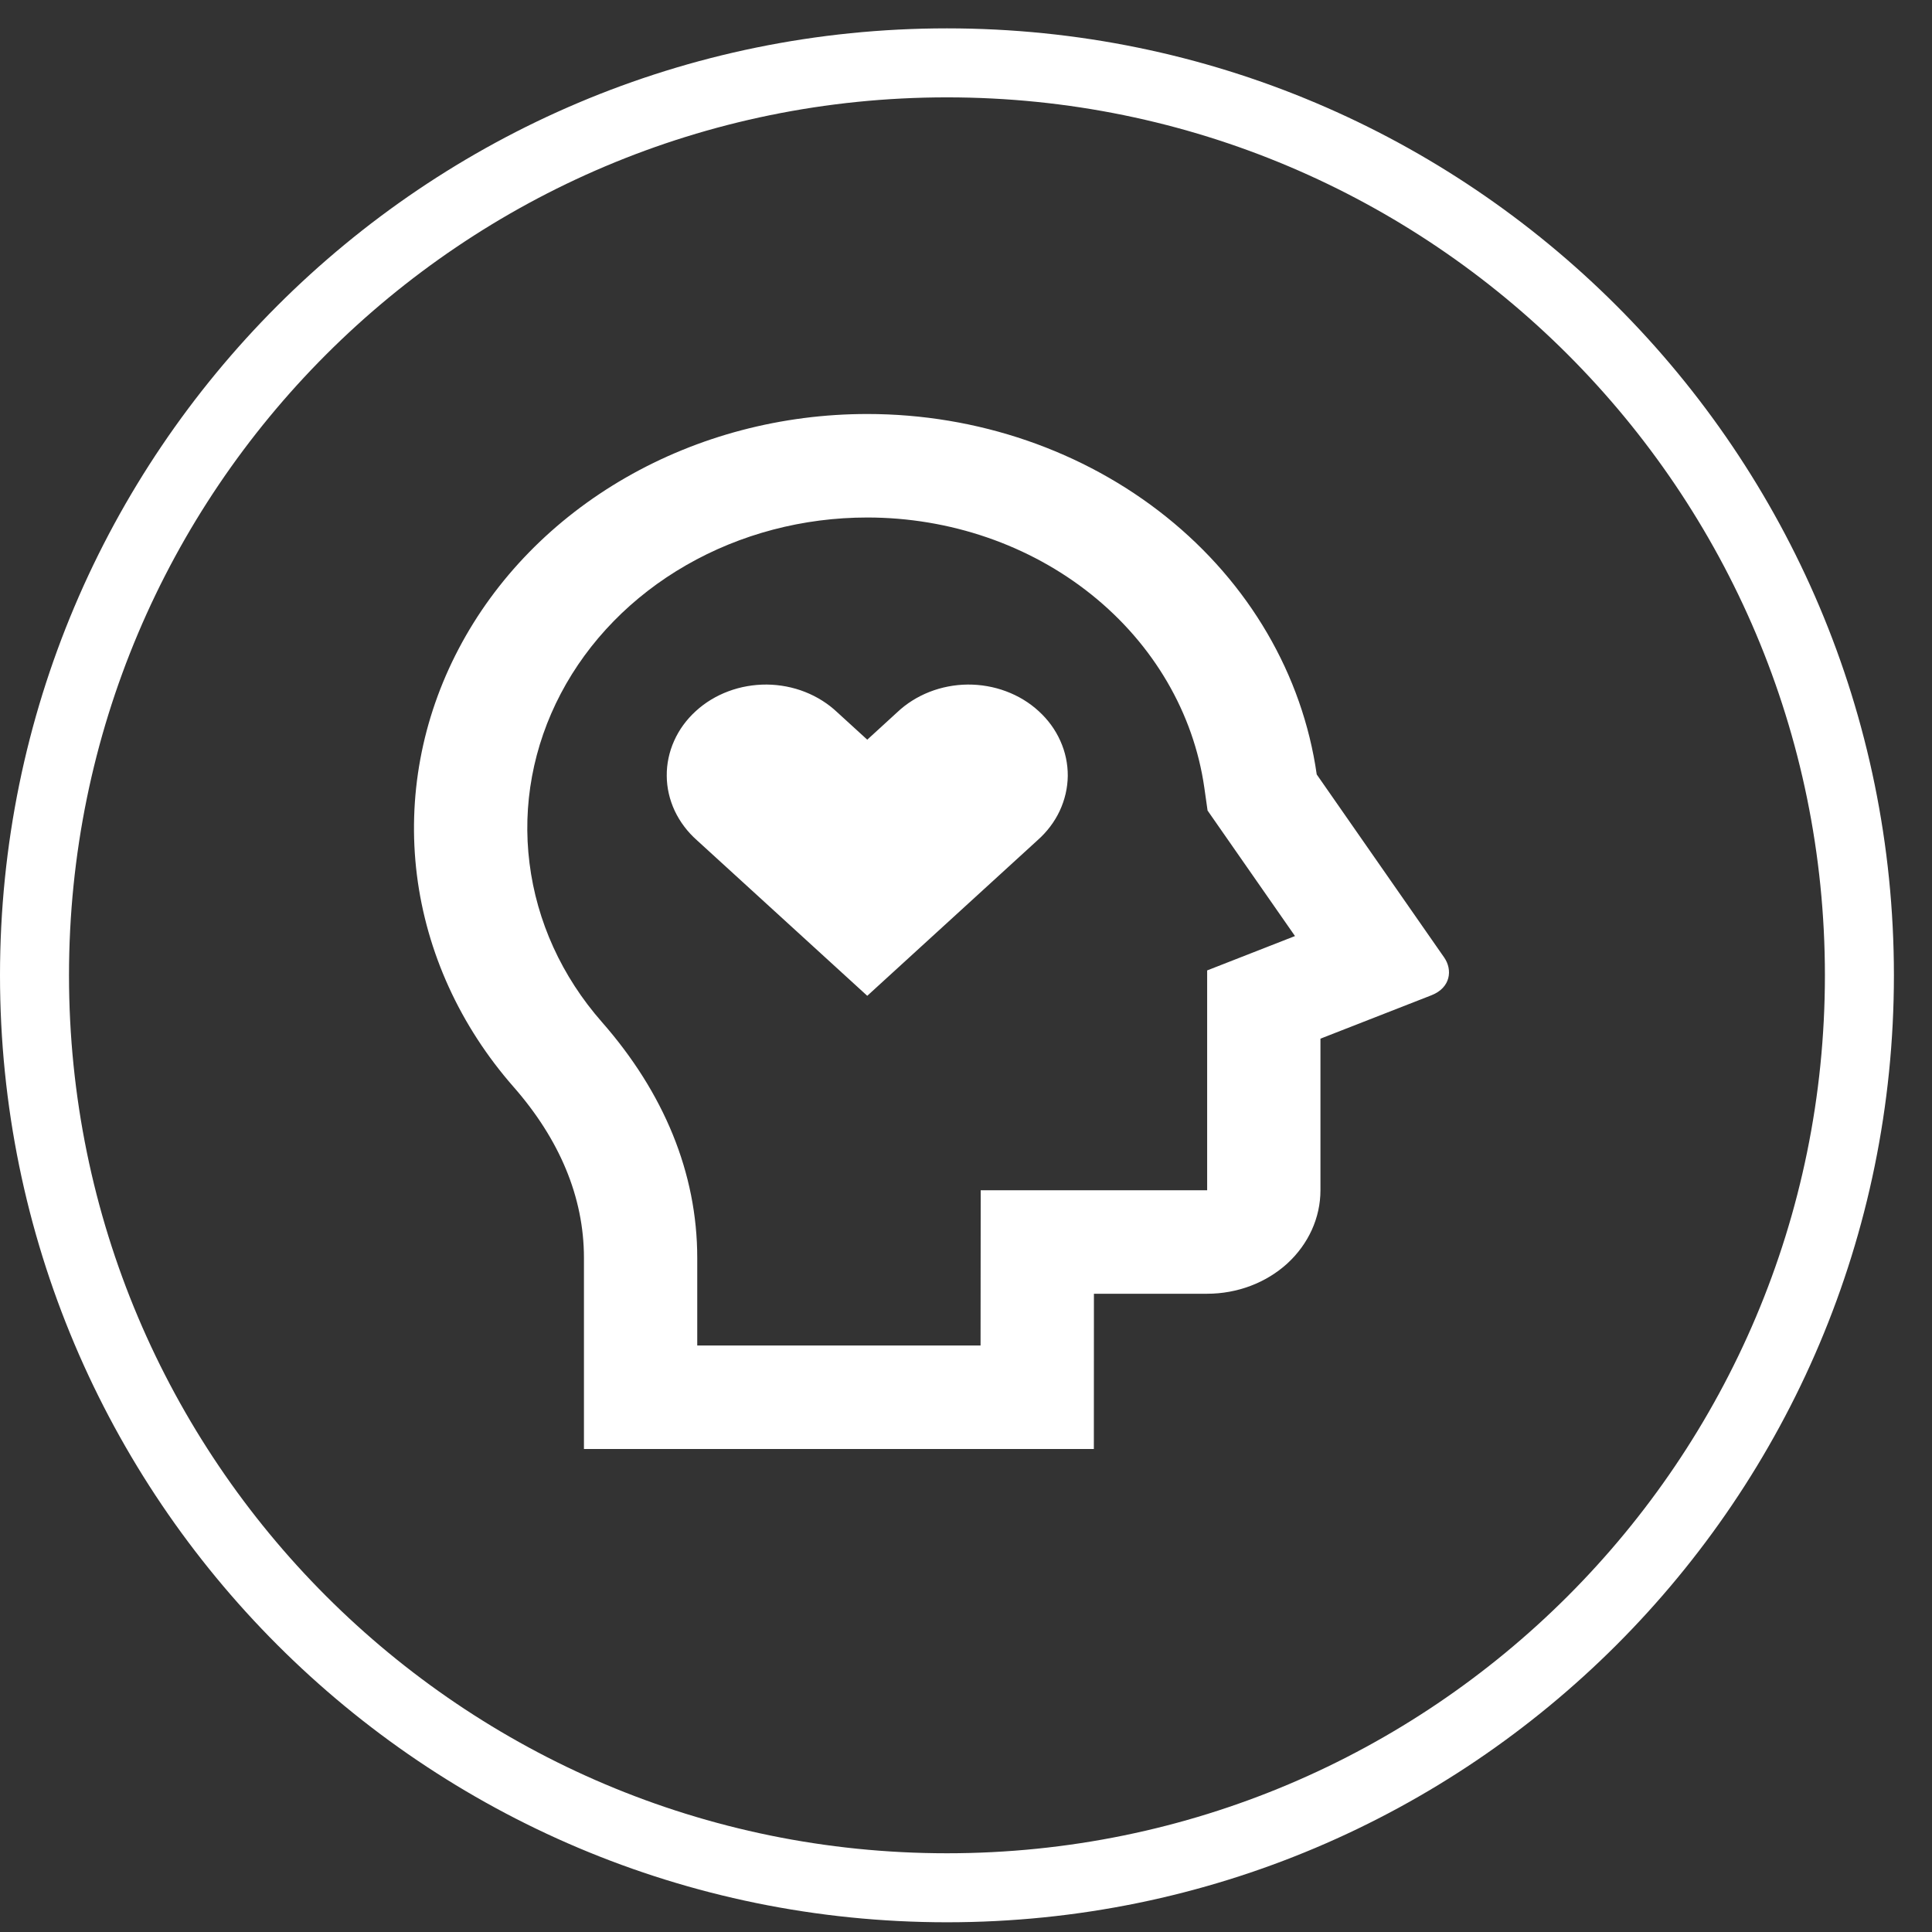
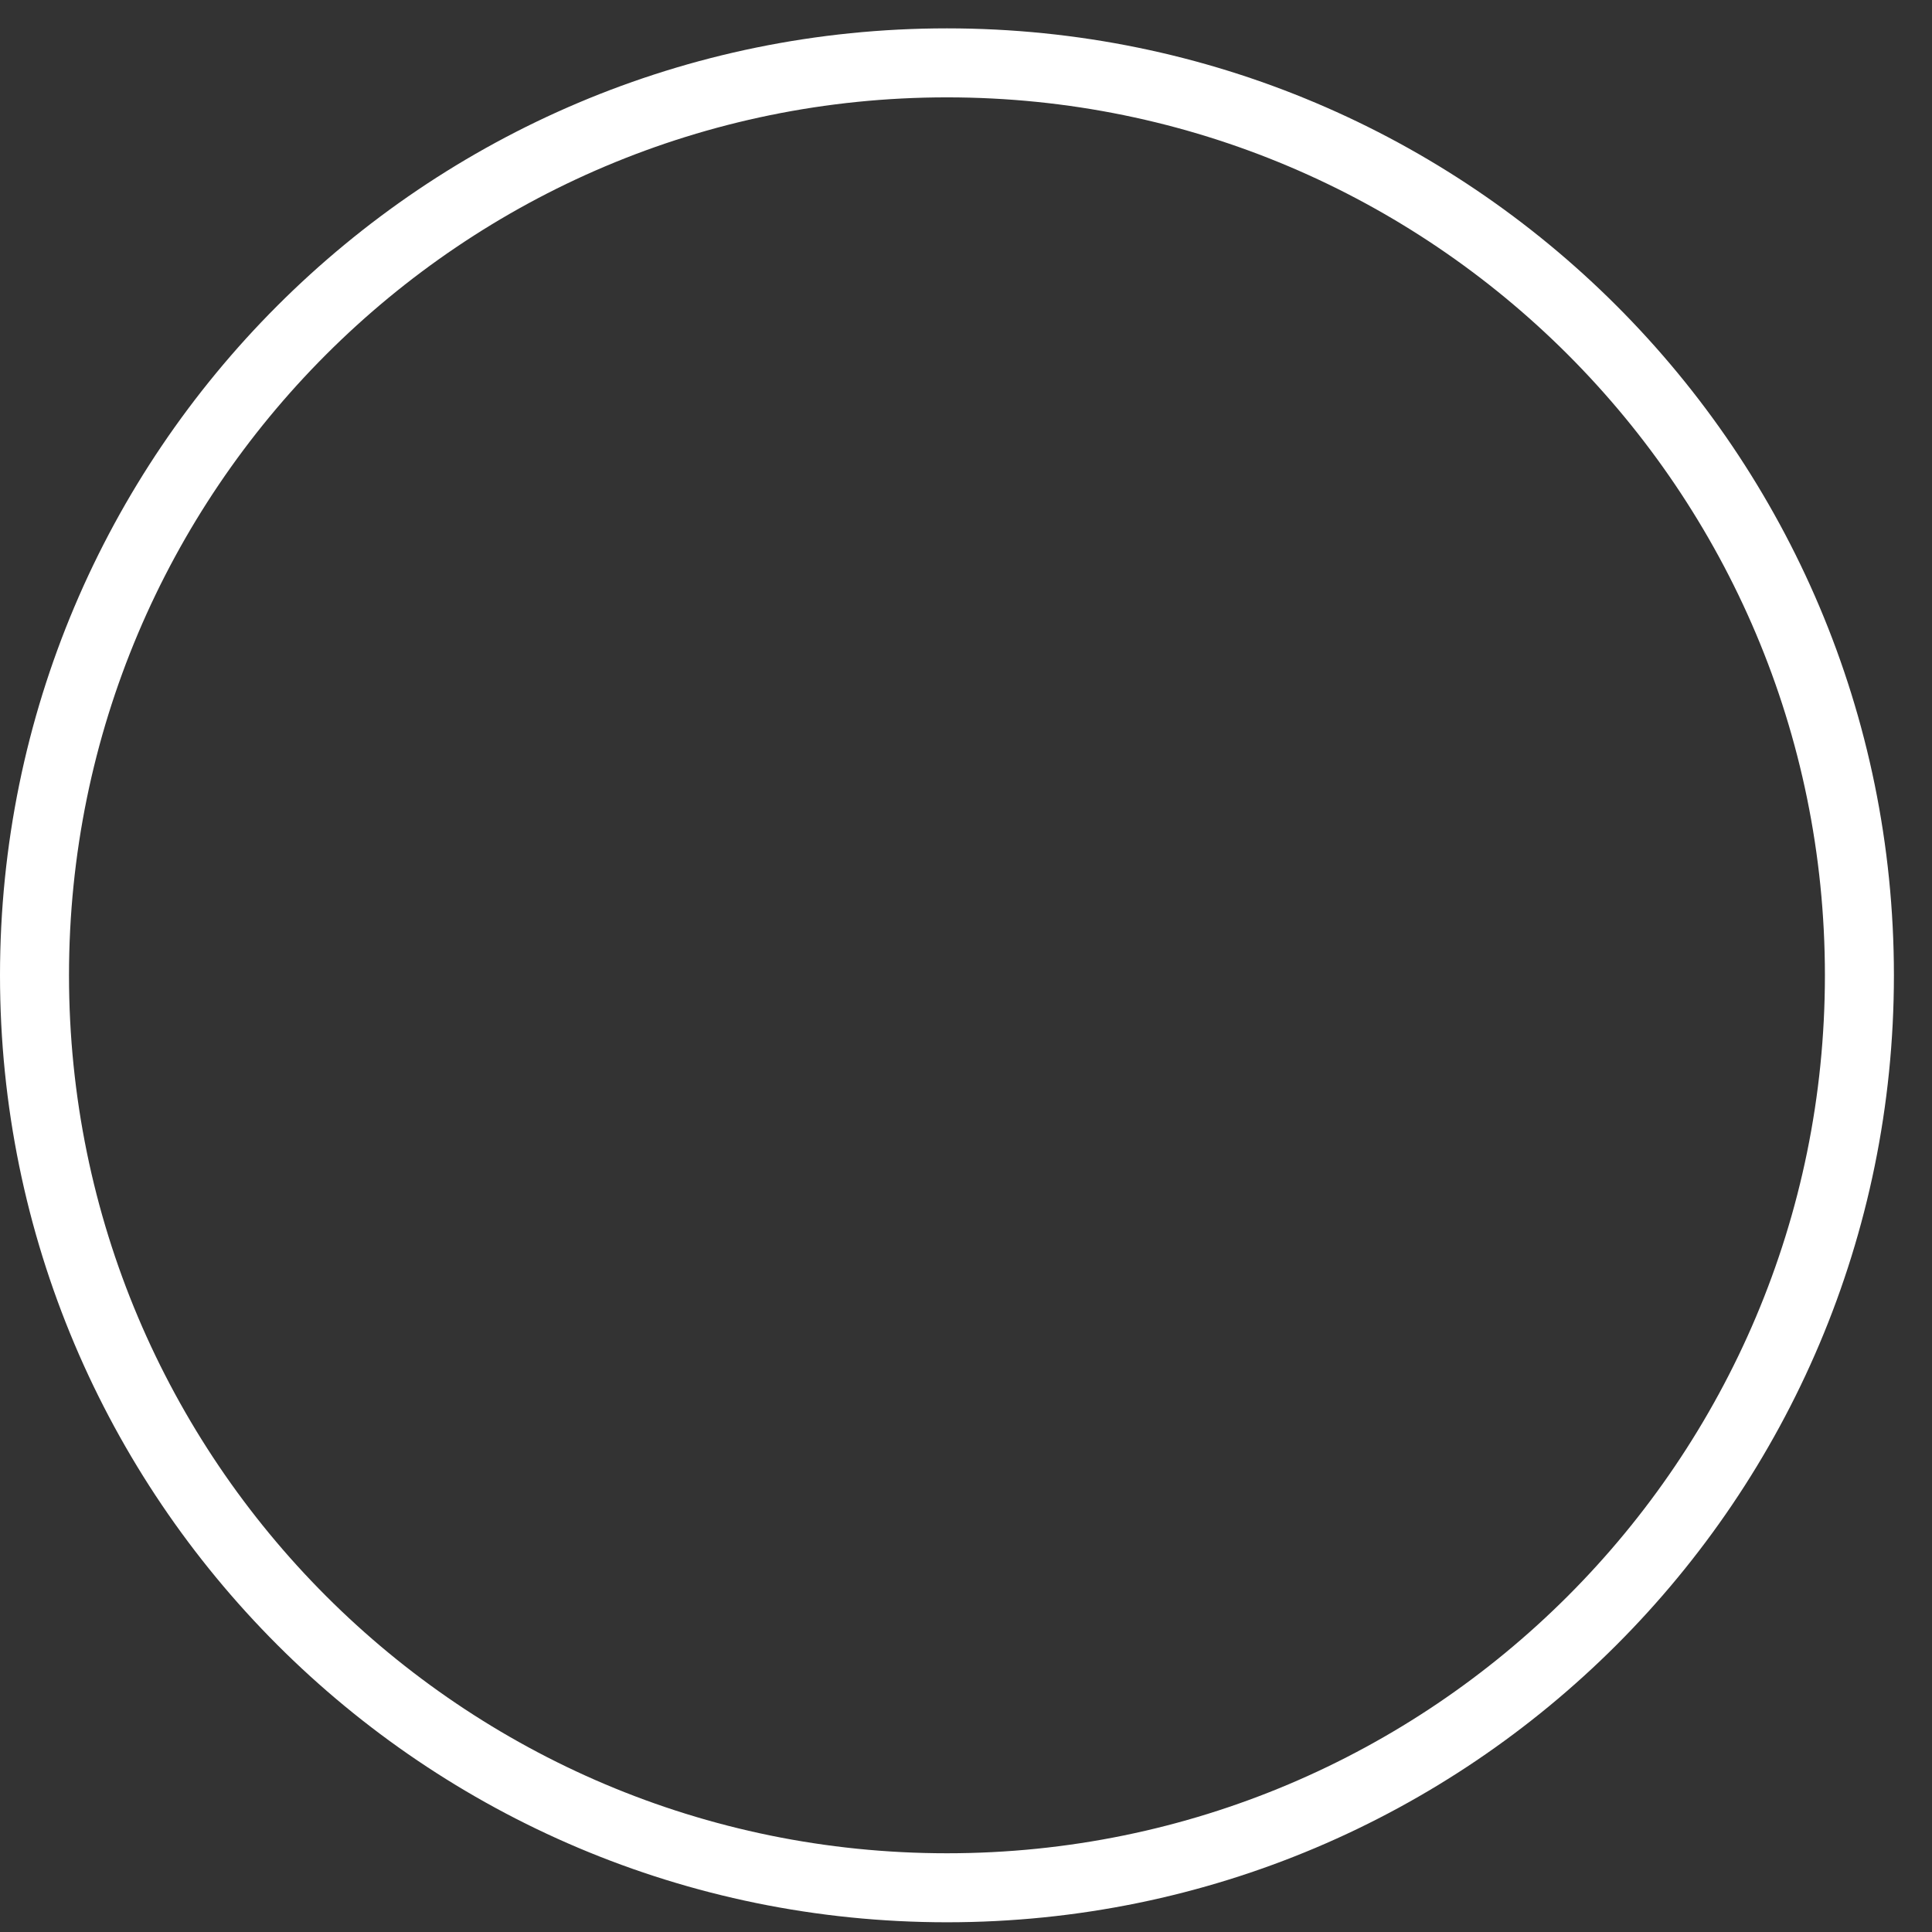
<svg xmlns="http://www.w3.org/2000/svg" width="28" height="28" viewBox="0 0 28 28" fill="none">
  <rect x="0" y="0" width="28" height="28" fill="#333333" stroke="none" />
  <path d="M13.724 0.911C21.027 0.911 26.948 6.832 26.948 14.135C26.948 21.438 21.027 27.359 13.724 27.359C6.42 27.359 0.5 21.438 0.5 14.135C0.5 6.832 6.42 0.911 13.724 0.911Z" stroke="white" />
-   <path d="M12.569 6C14.164 6 15.704 6.53 16.903 7.491C18.102 8.452 18.877 9.779 19.083 11.224L20.931 13.878C21.052 14.053 21.028 14.313 20.746 14.424L19.137 15.053V17.25C19.137 17.648 18.964 18.029 18.657 18.311C18.349 18.592 17.931 18.75 17.495 18.75H15.854L15.853 21H8.463V18.23C8.463 17.345 8.105 16.507 7.442 15.751C6.668 14.868 6.183 13.804 6.042 12.681C5.902 11.558 6.112 10.421 6.648 9.402C7.183 8.383 8.023 7.523 9.071 6.921C10.119 6.319 11.331 6 12.569 6ZM12.569 7.5C11.64 7.5 10.731 7.739 9.945 8.191C9.16 8.642 8.53 9.287 8.128 10.051C7.726 10.816 7.568 11.668 7.674 12.51C7.779 13.353 8.142 14.151 8.723 14.812C9.621 15.835 10.105 17 10.105 18.23V19.5H14.211L14.213 17.25H17.495V14.064L18.768 13.566L17.501 11.747L17.454 11.416C17.299 10.333 16.717 9.338 15.819 8.618C14.92 7.897 13.764 7.5 12.569 7.5ZM12.133 10.322L12.569 10.72L13.004 10.322C13.136 10.197 13.295 10.097 13.47 10.028C13.646 9.959 13.834 9.923 14.025 9.921C14.216 9.92 14.405 9.953 14.581 10.019C14.758 10.085 14.918 10.182 15.053 10.306C15.188 10.429 15.295 10.575 15.367 10.737C15.44 10.898 15.476 11.071 15.475 11.245C15.473 11.419 15.433 11.591 15.358 11.752C15.283 11.912 15.173 12.057 15.036 12.178L12.569 14.432L10.101 12.178C9.964 12.057 9.855 11.912 9.779 11.752C9.704 11.591 9.664 11.419 9.663 11.245C9.661 11.071 9.698 10.898 9.77 10.737C9.842 10.575 9.949 10.429 10.084 10.306C10.219 10.182 10.379 10.085 10.556 10.019C10.732 9.953 10.922 9.92 11.113 9.921C11.303 9.923 11.492 9.959 11.667 10.028C11.842 10.097 12.001 10.197 12.133 10.322Z" fill="white" />
</svg>